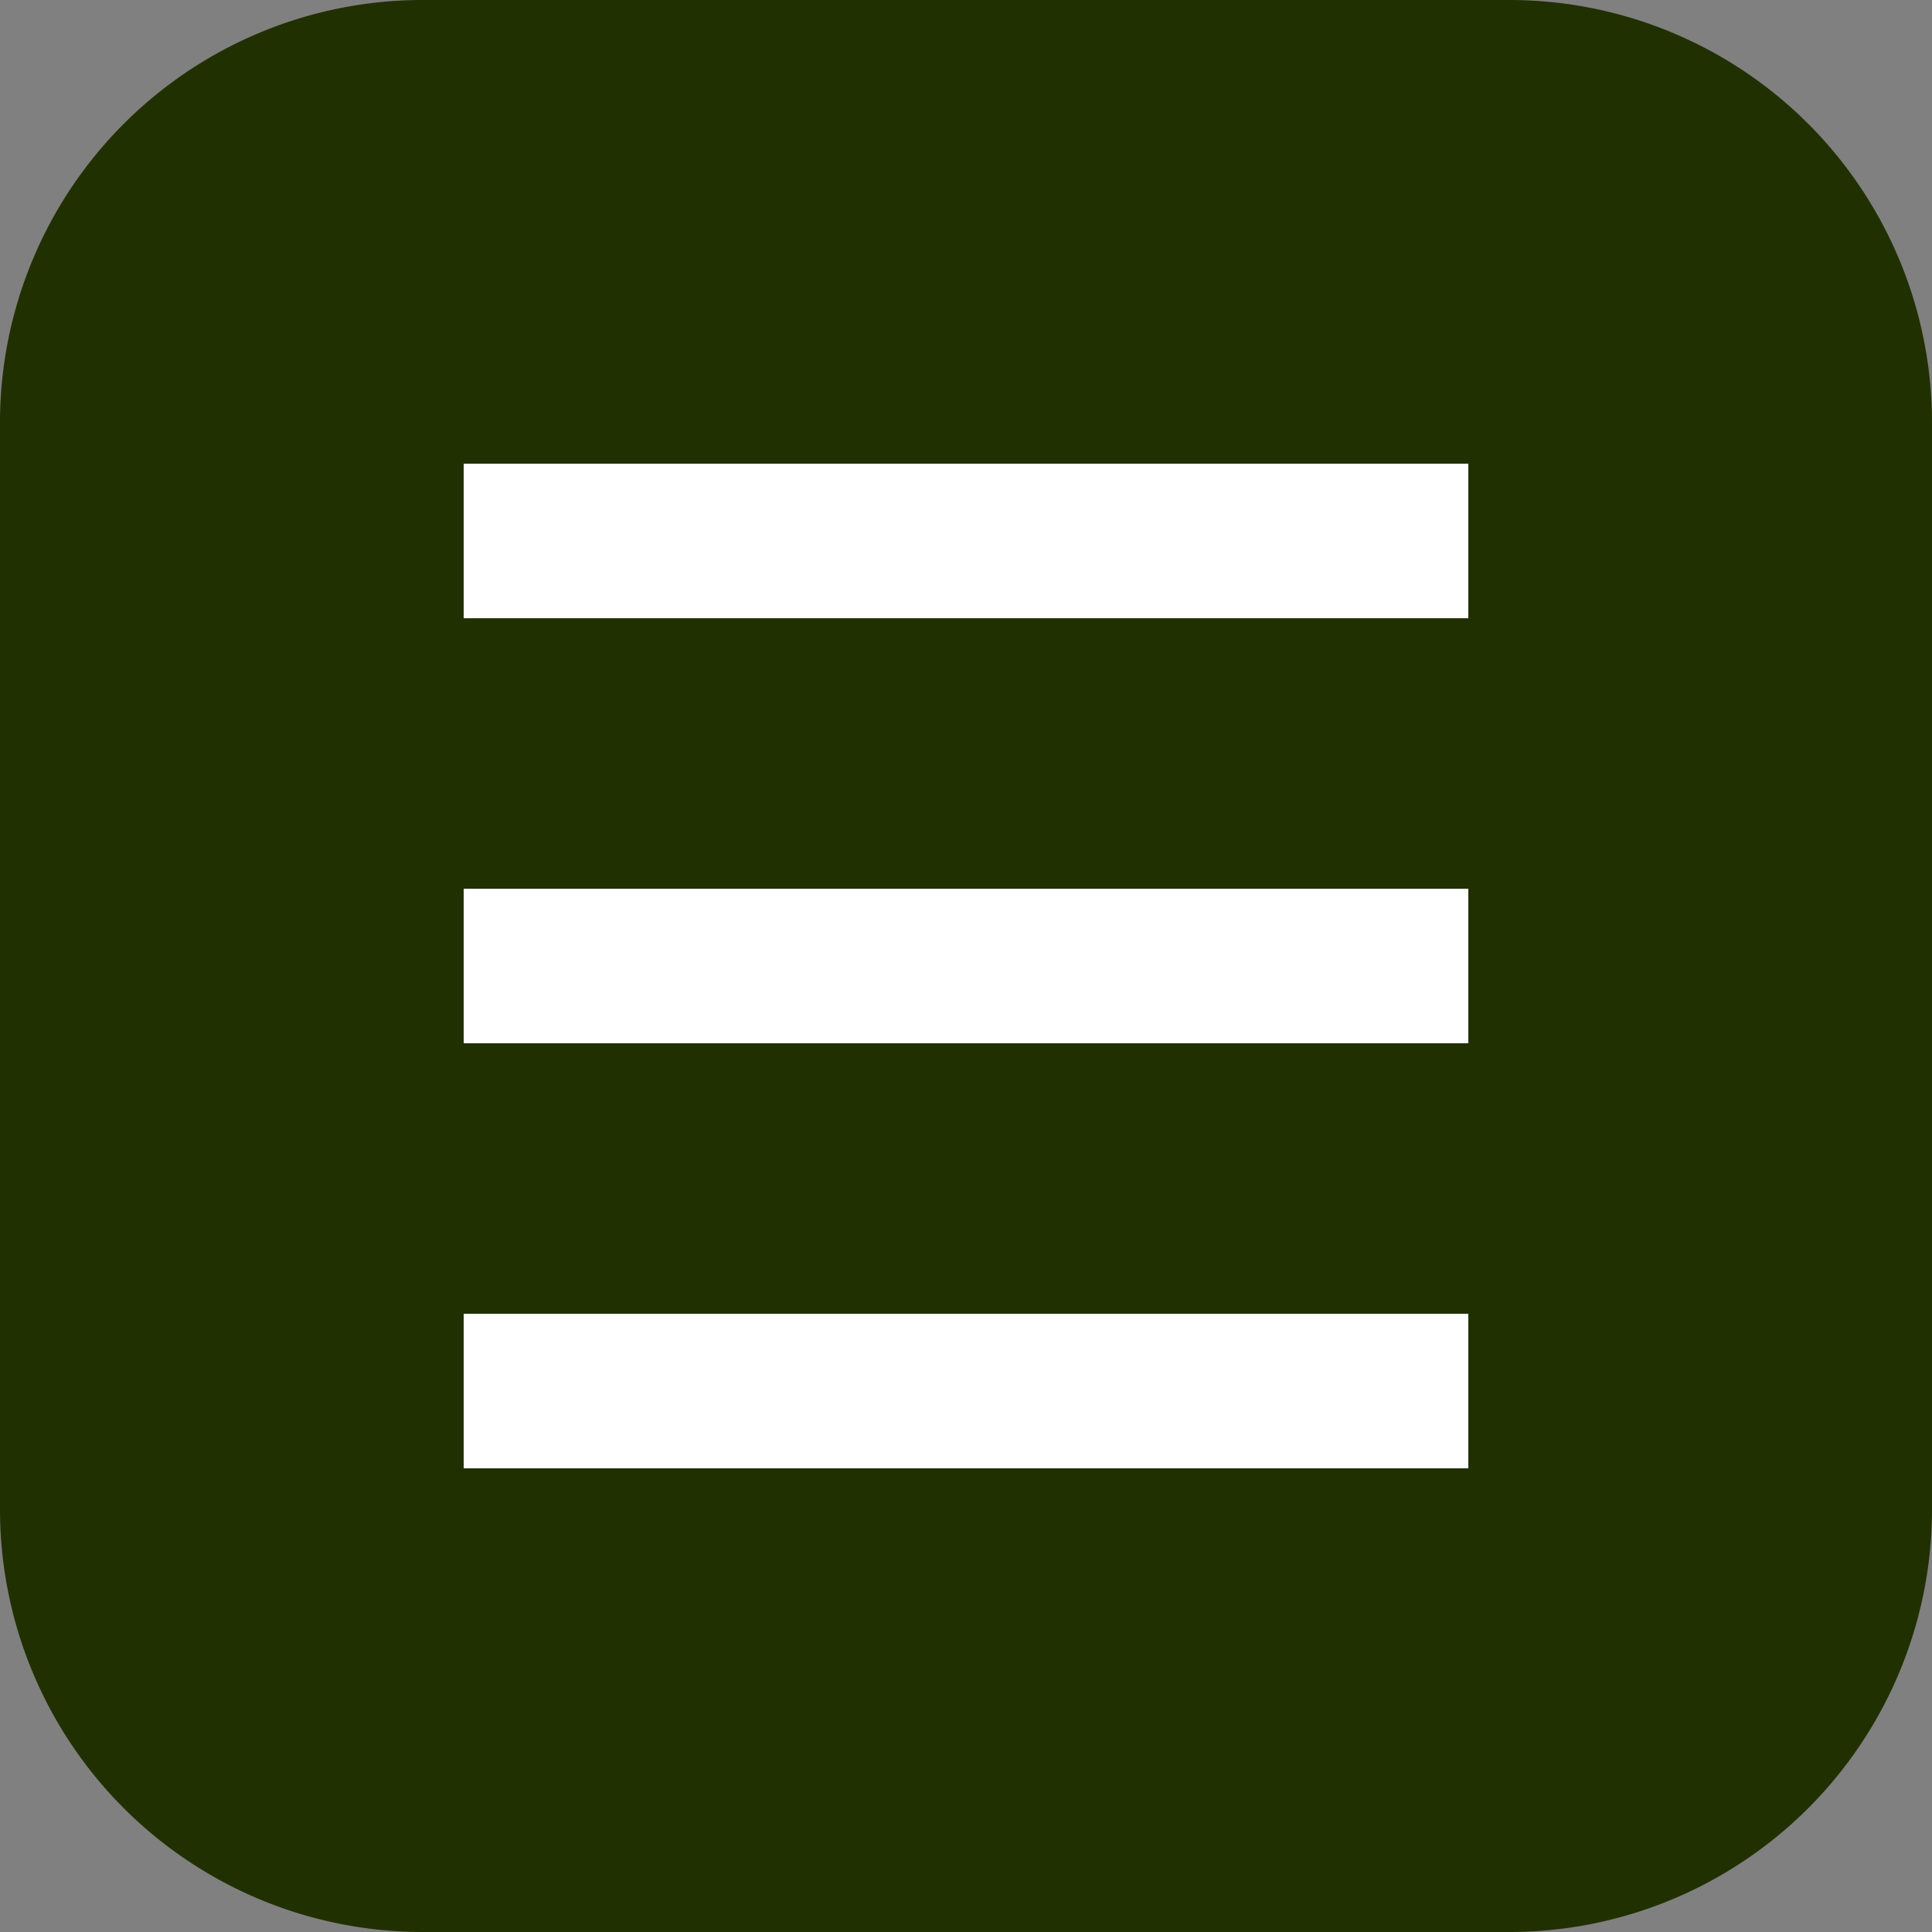
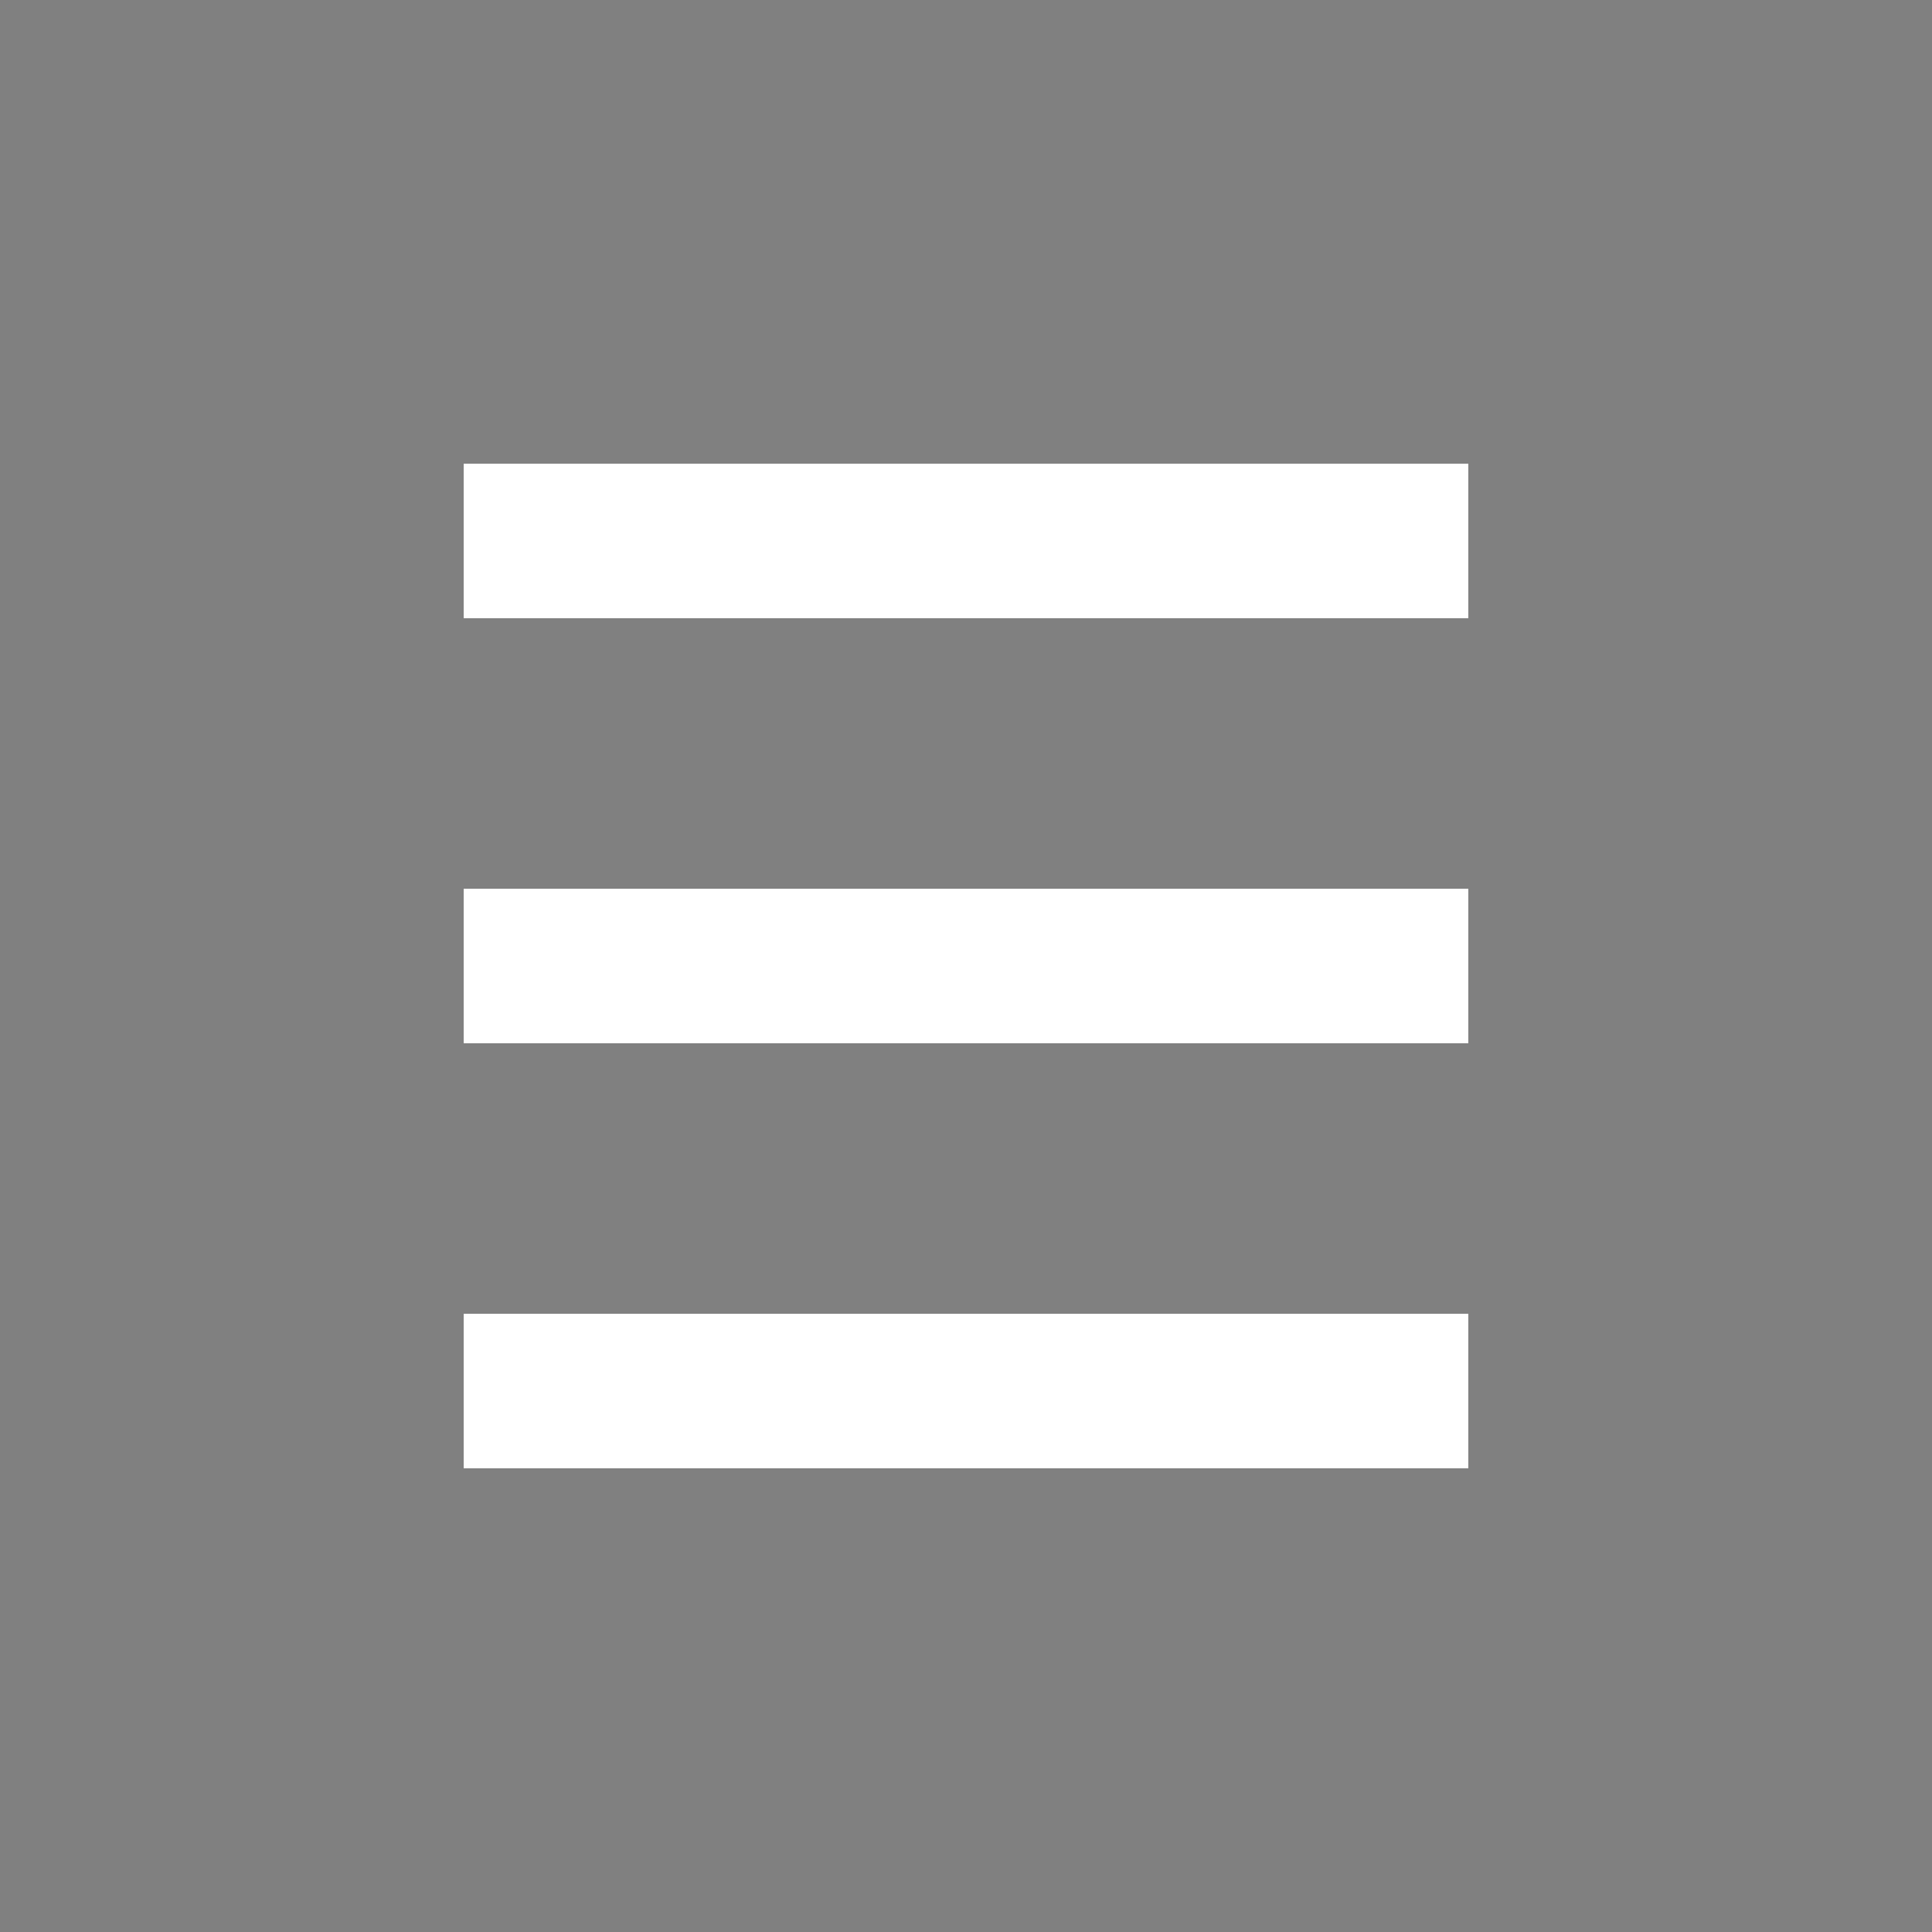
<svg xmlns="http://www.w3.org/2000/svg" width="25" height="25" viewBox="0 0 25 25">
  <rect x="0" y="0" width="25" height="25" fill="#808080" stroke="none" />
  <g fill-rule="nonzero" fill="none">
-     <path d="M19.531 0H5.47A5.469 5.469 0 0 0 0 5.469V19.53A5.469 5.469 0 0 0 5.469 25H19.53A5.469 5.469 0 0 0 25 19.531V5.47A5.469 5.469 0 0 0 19.531 0z" fill="#213000" />
    <path fill="#FFF" d="M6 6h13v2H6zM6 11.5h13v2H6zM6 17h13v2H6z" />
  </g>
</svg>